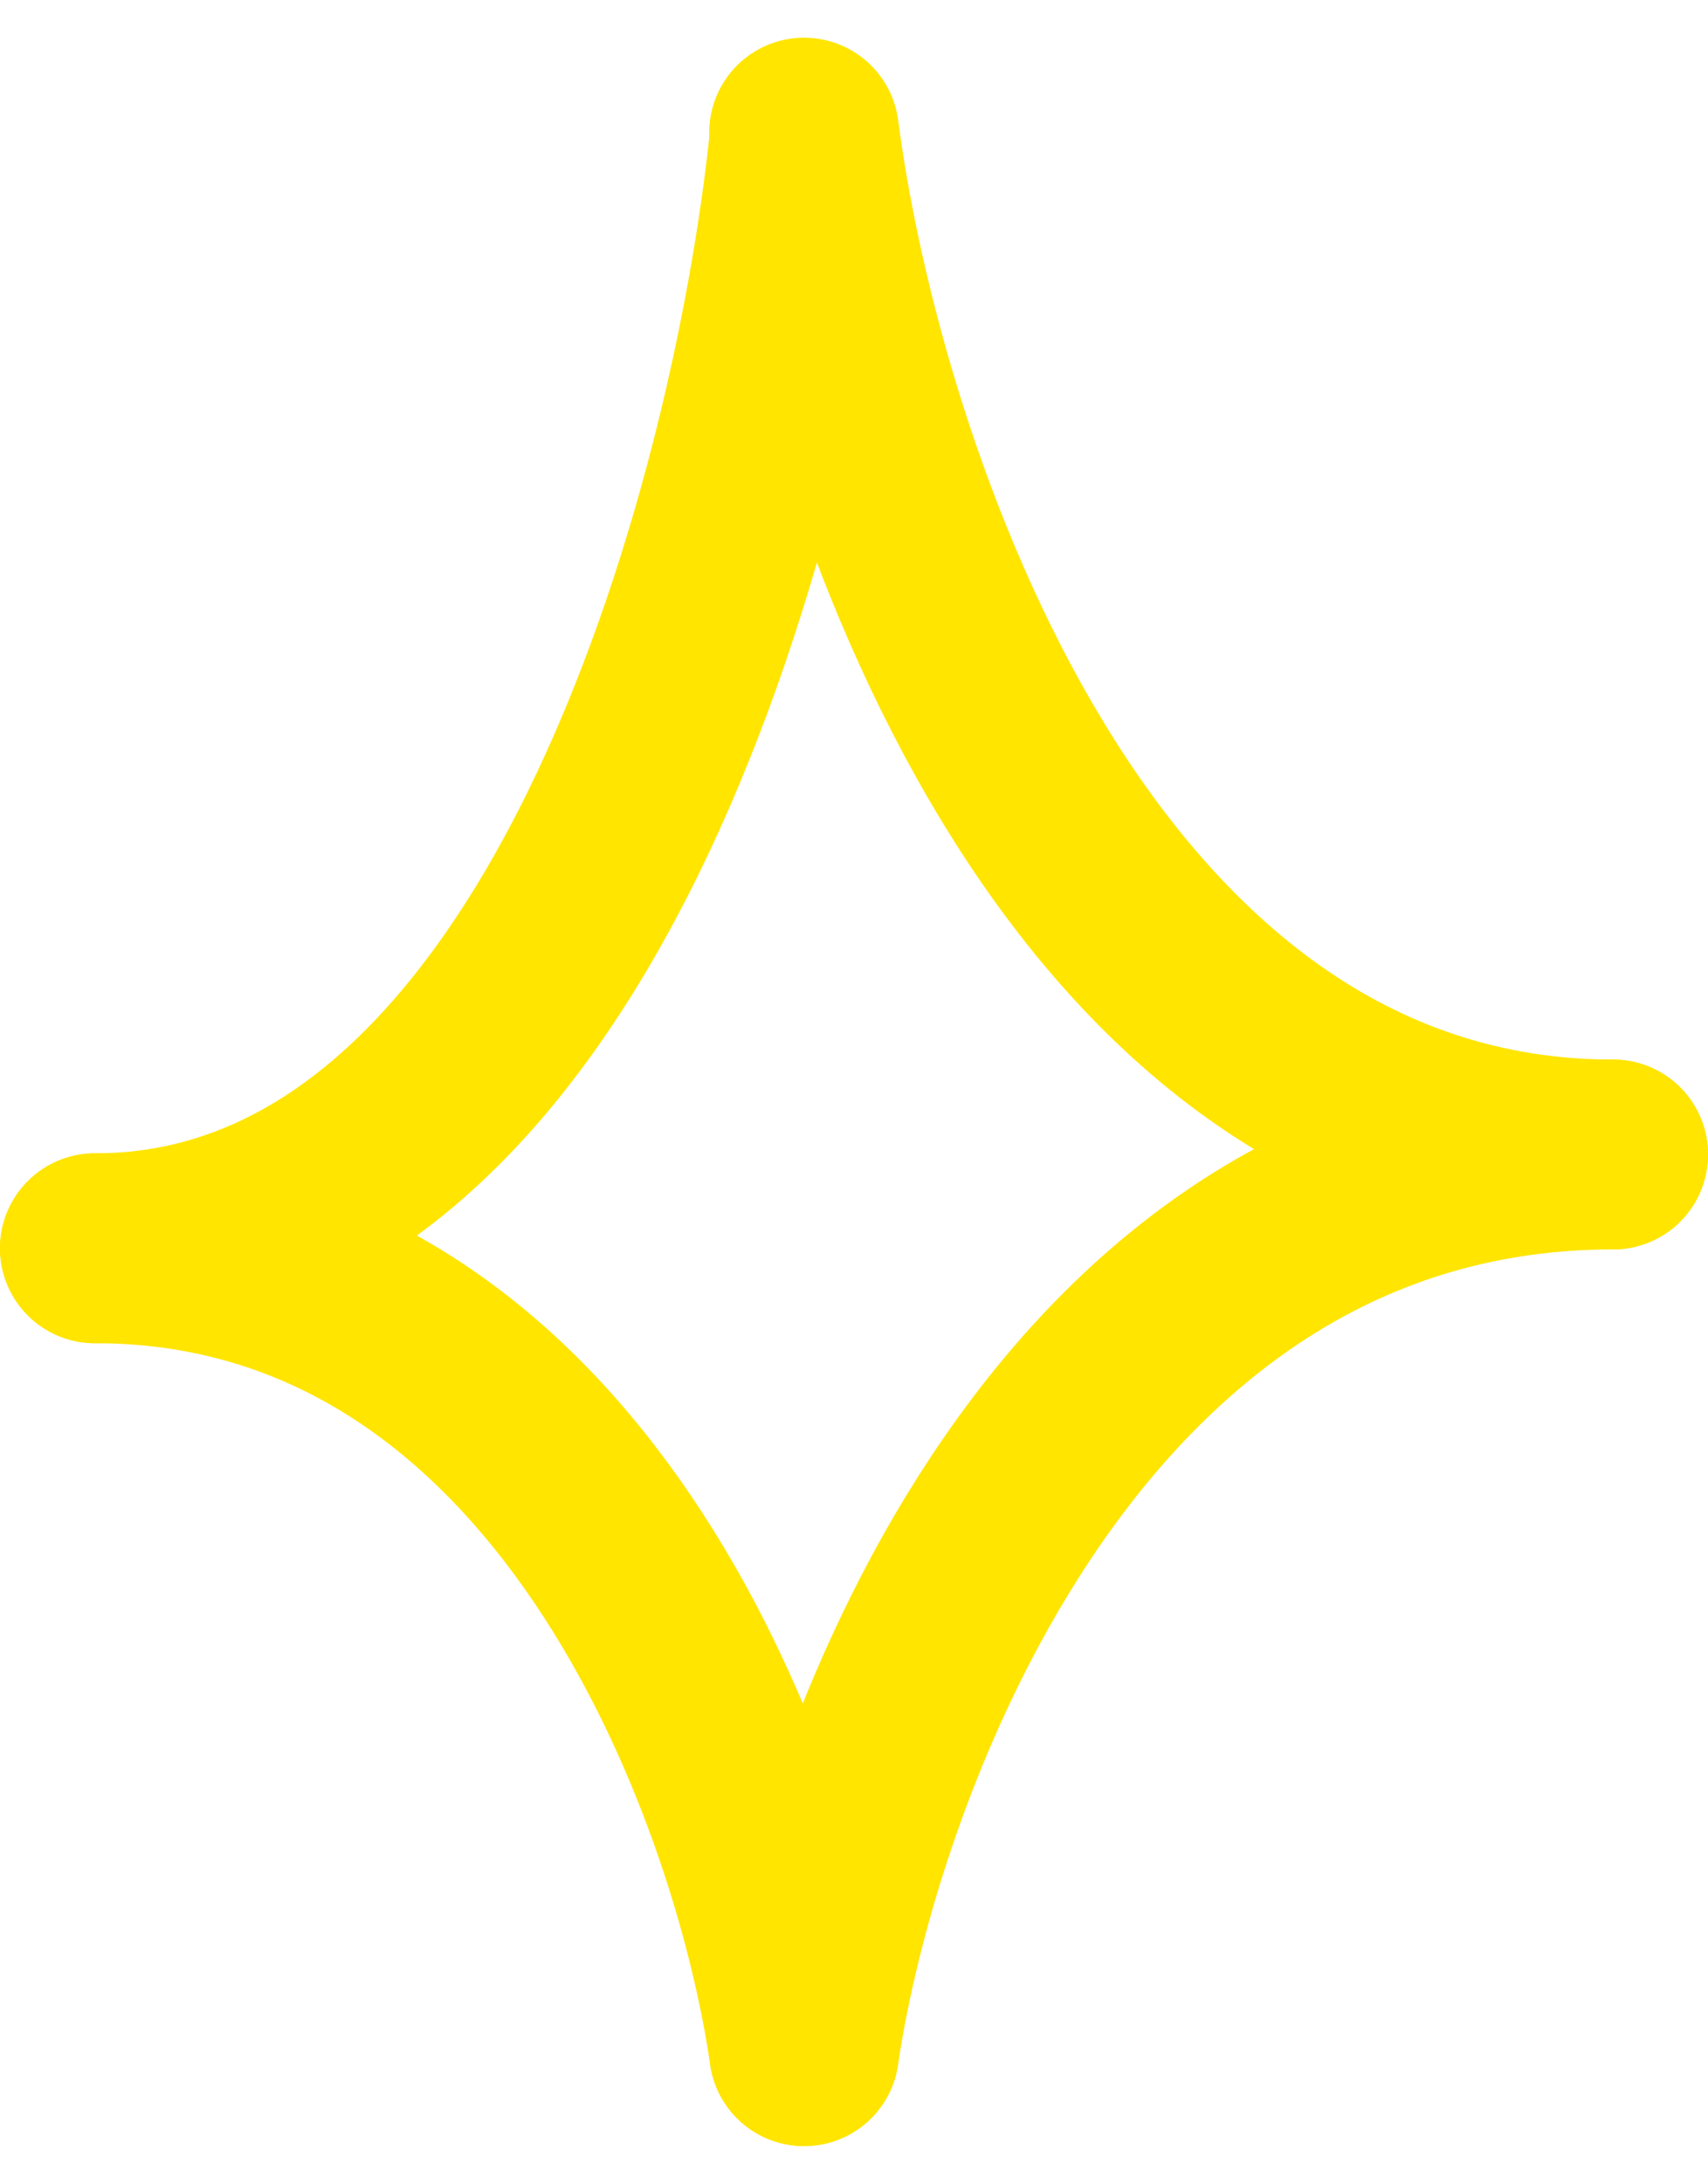
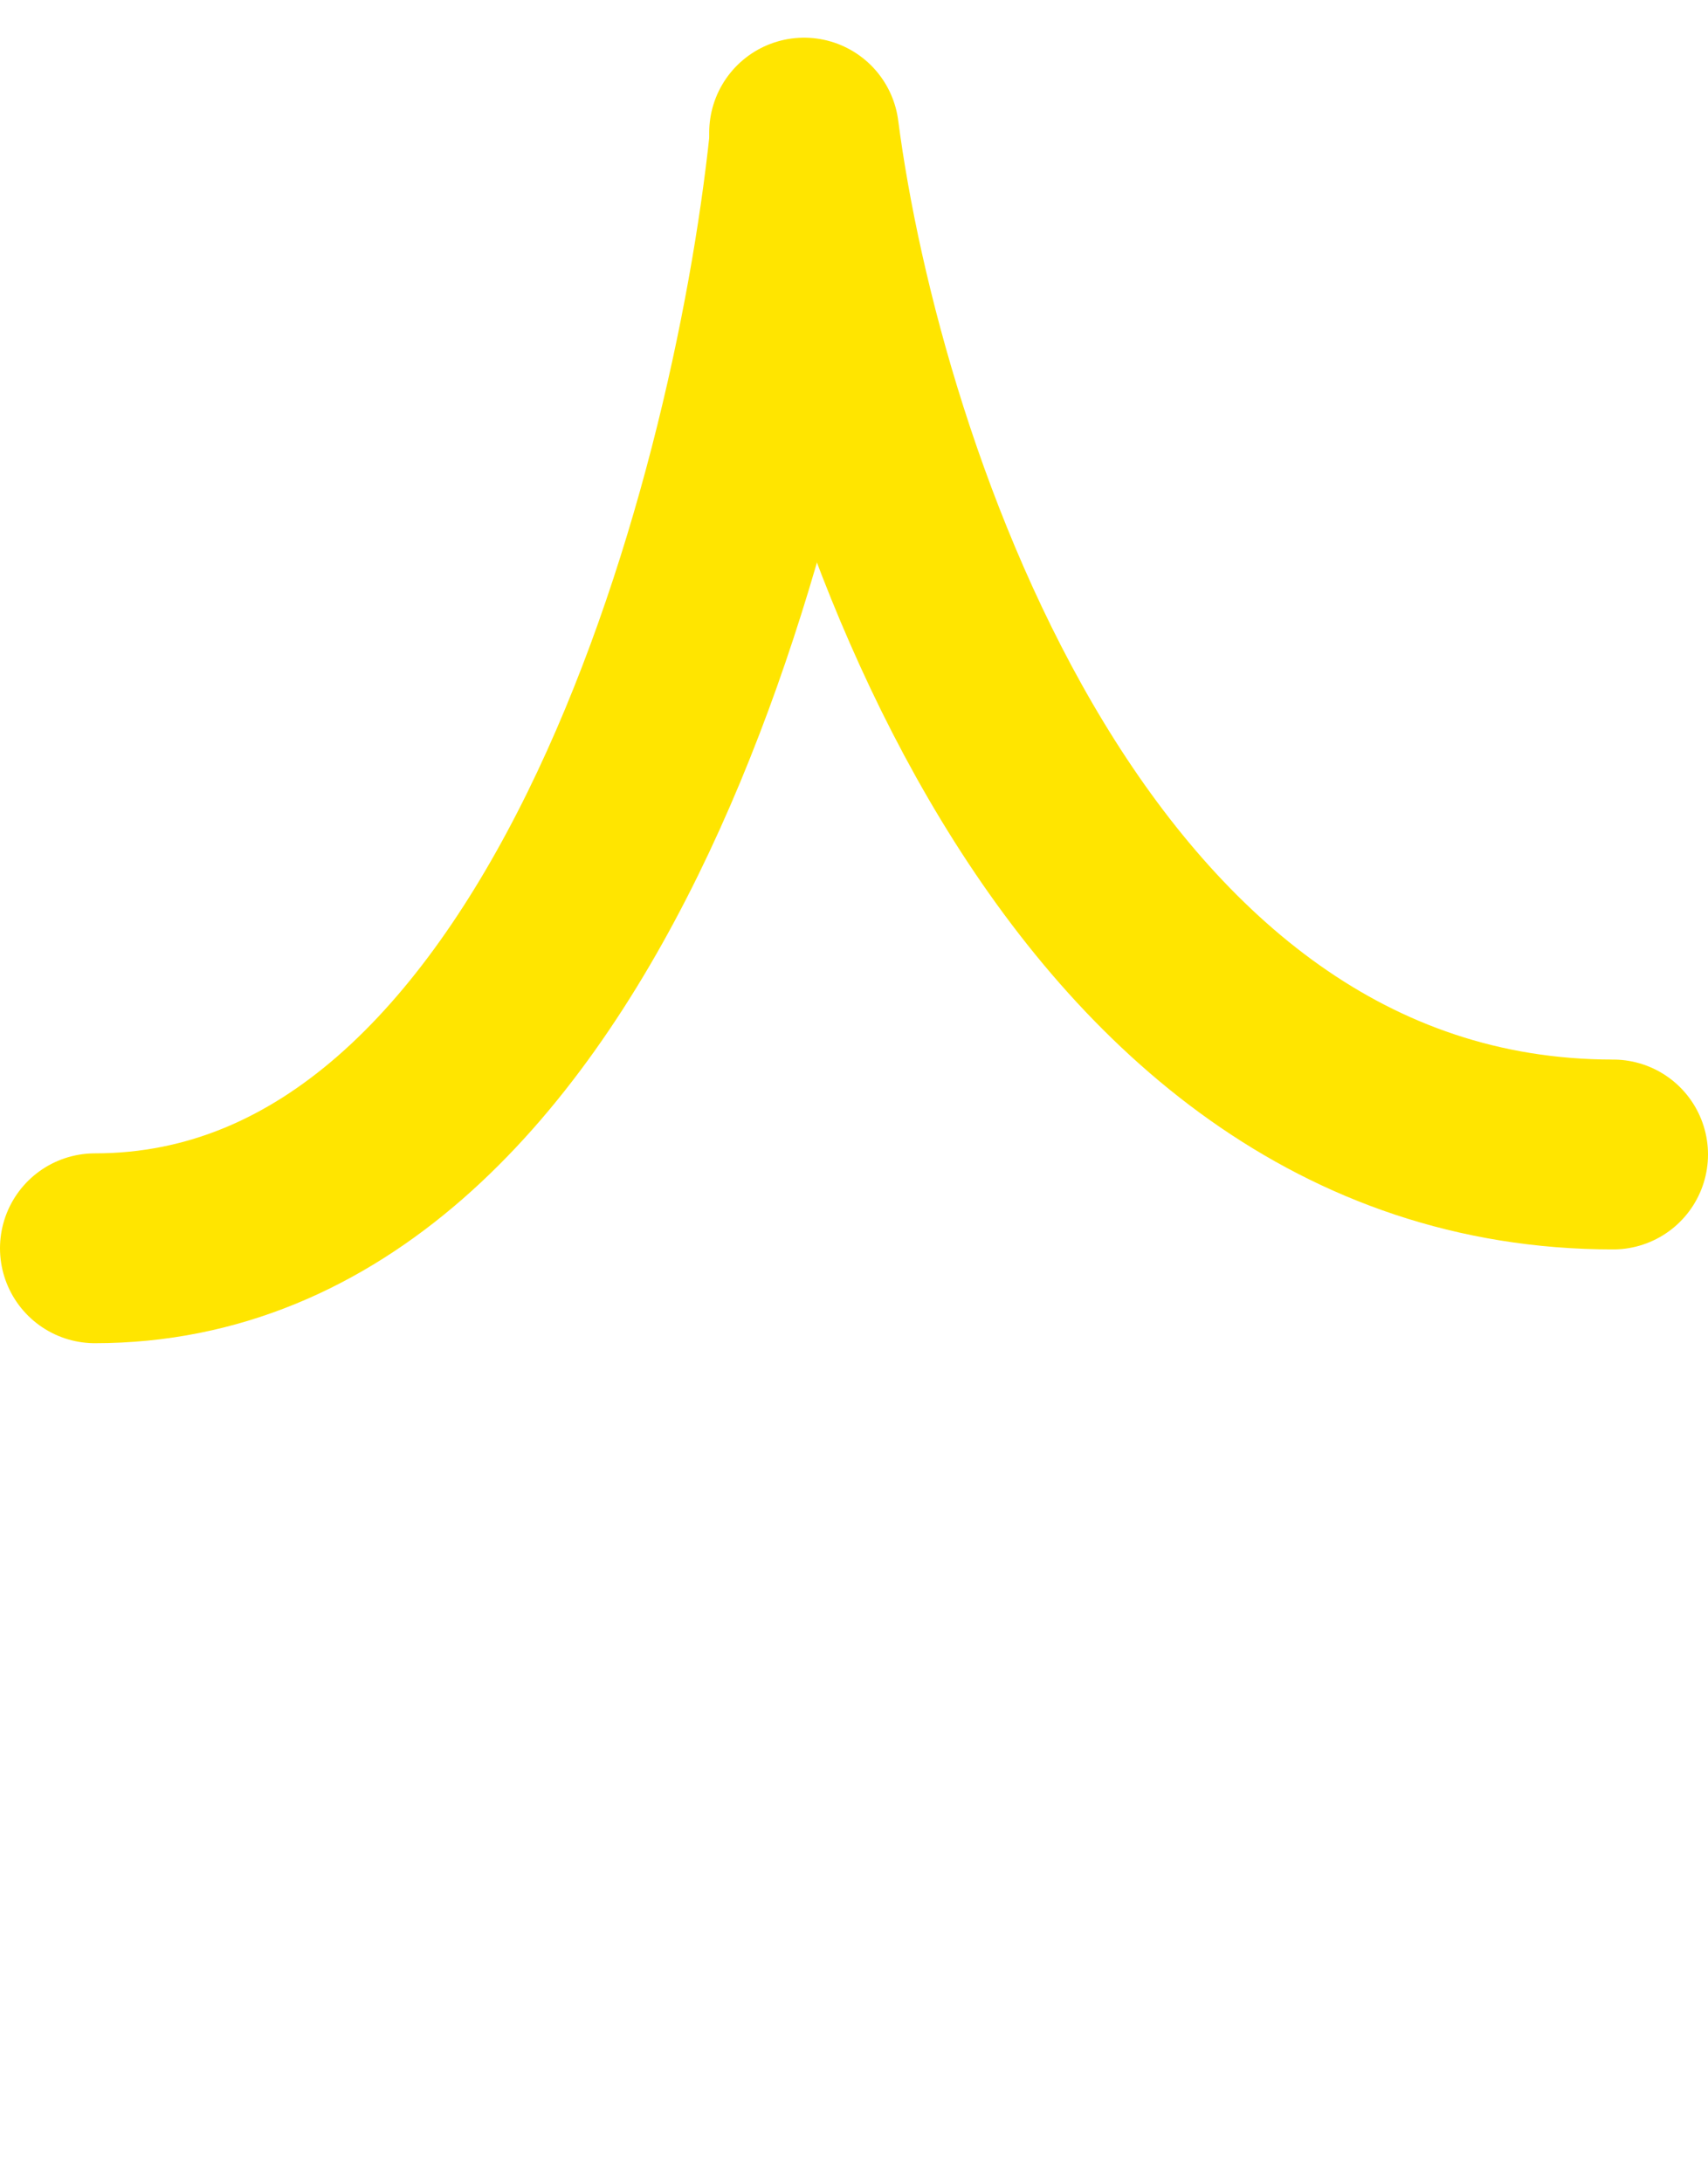
<svg xmlns="http://www.w3.org/2000/svg" width="18" height="23" viewBox="0 0 18 23" fill="none">
  <path d="M8.474 1.507C8.065 5.388 5.997 13.15 1 13.15" stroke="#FFE500" stroke-width="2" stroke-linecap="round" />
-   <path d="M8.474 21.608C8.942 18.459 11.301 12.162 17 12.162" stroke="#FFE500" stroke-width="2" stroke-linecap="round" />
  <path d="M8.474 1.397C8.942 4.986 11.301 12.162 17 12.162" stroke="#FFE500" stroke-width="2" stroke-linecap="round" />
-   <path d="M8.474 21.608C8.065 18.789 5.997 13.15 1 13.15" stroke="#FFE500" stroke-width="2" stroke-linecap="round" />
</svg>